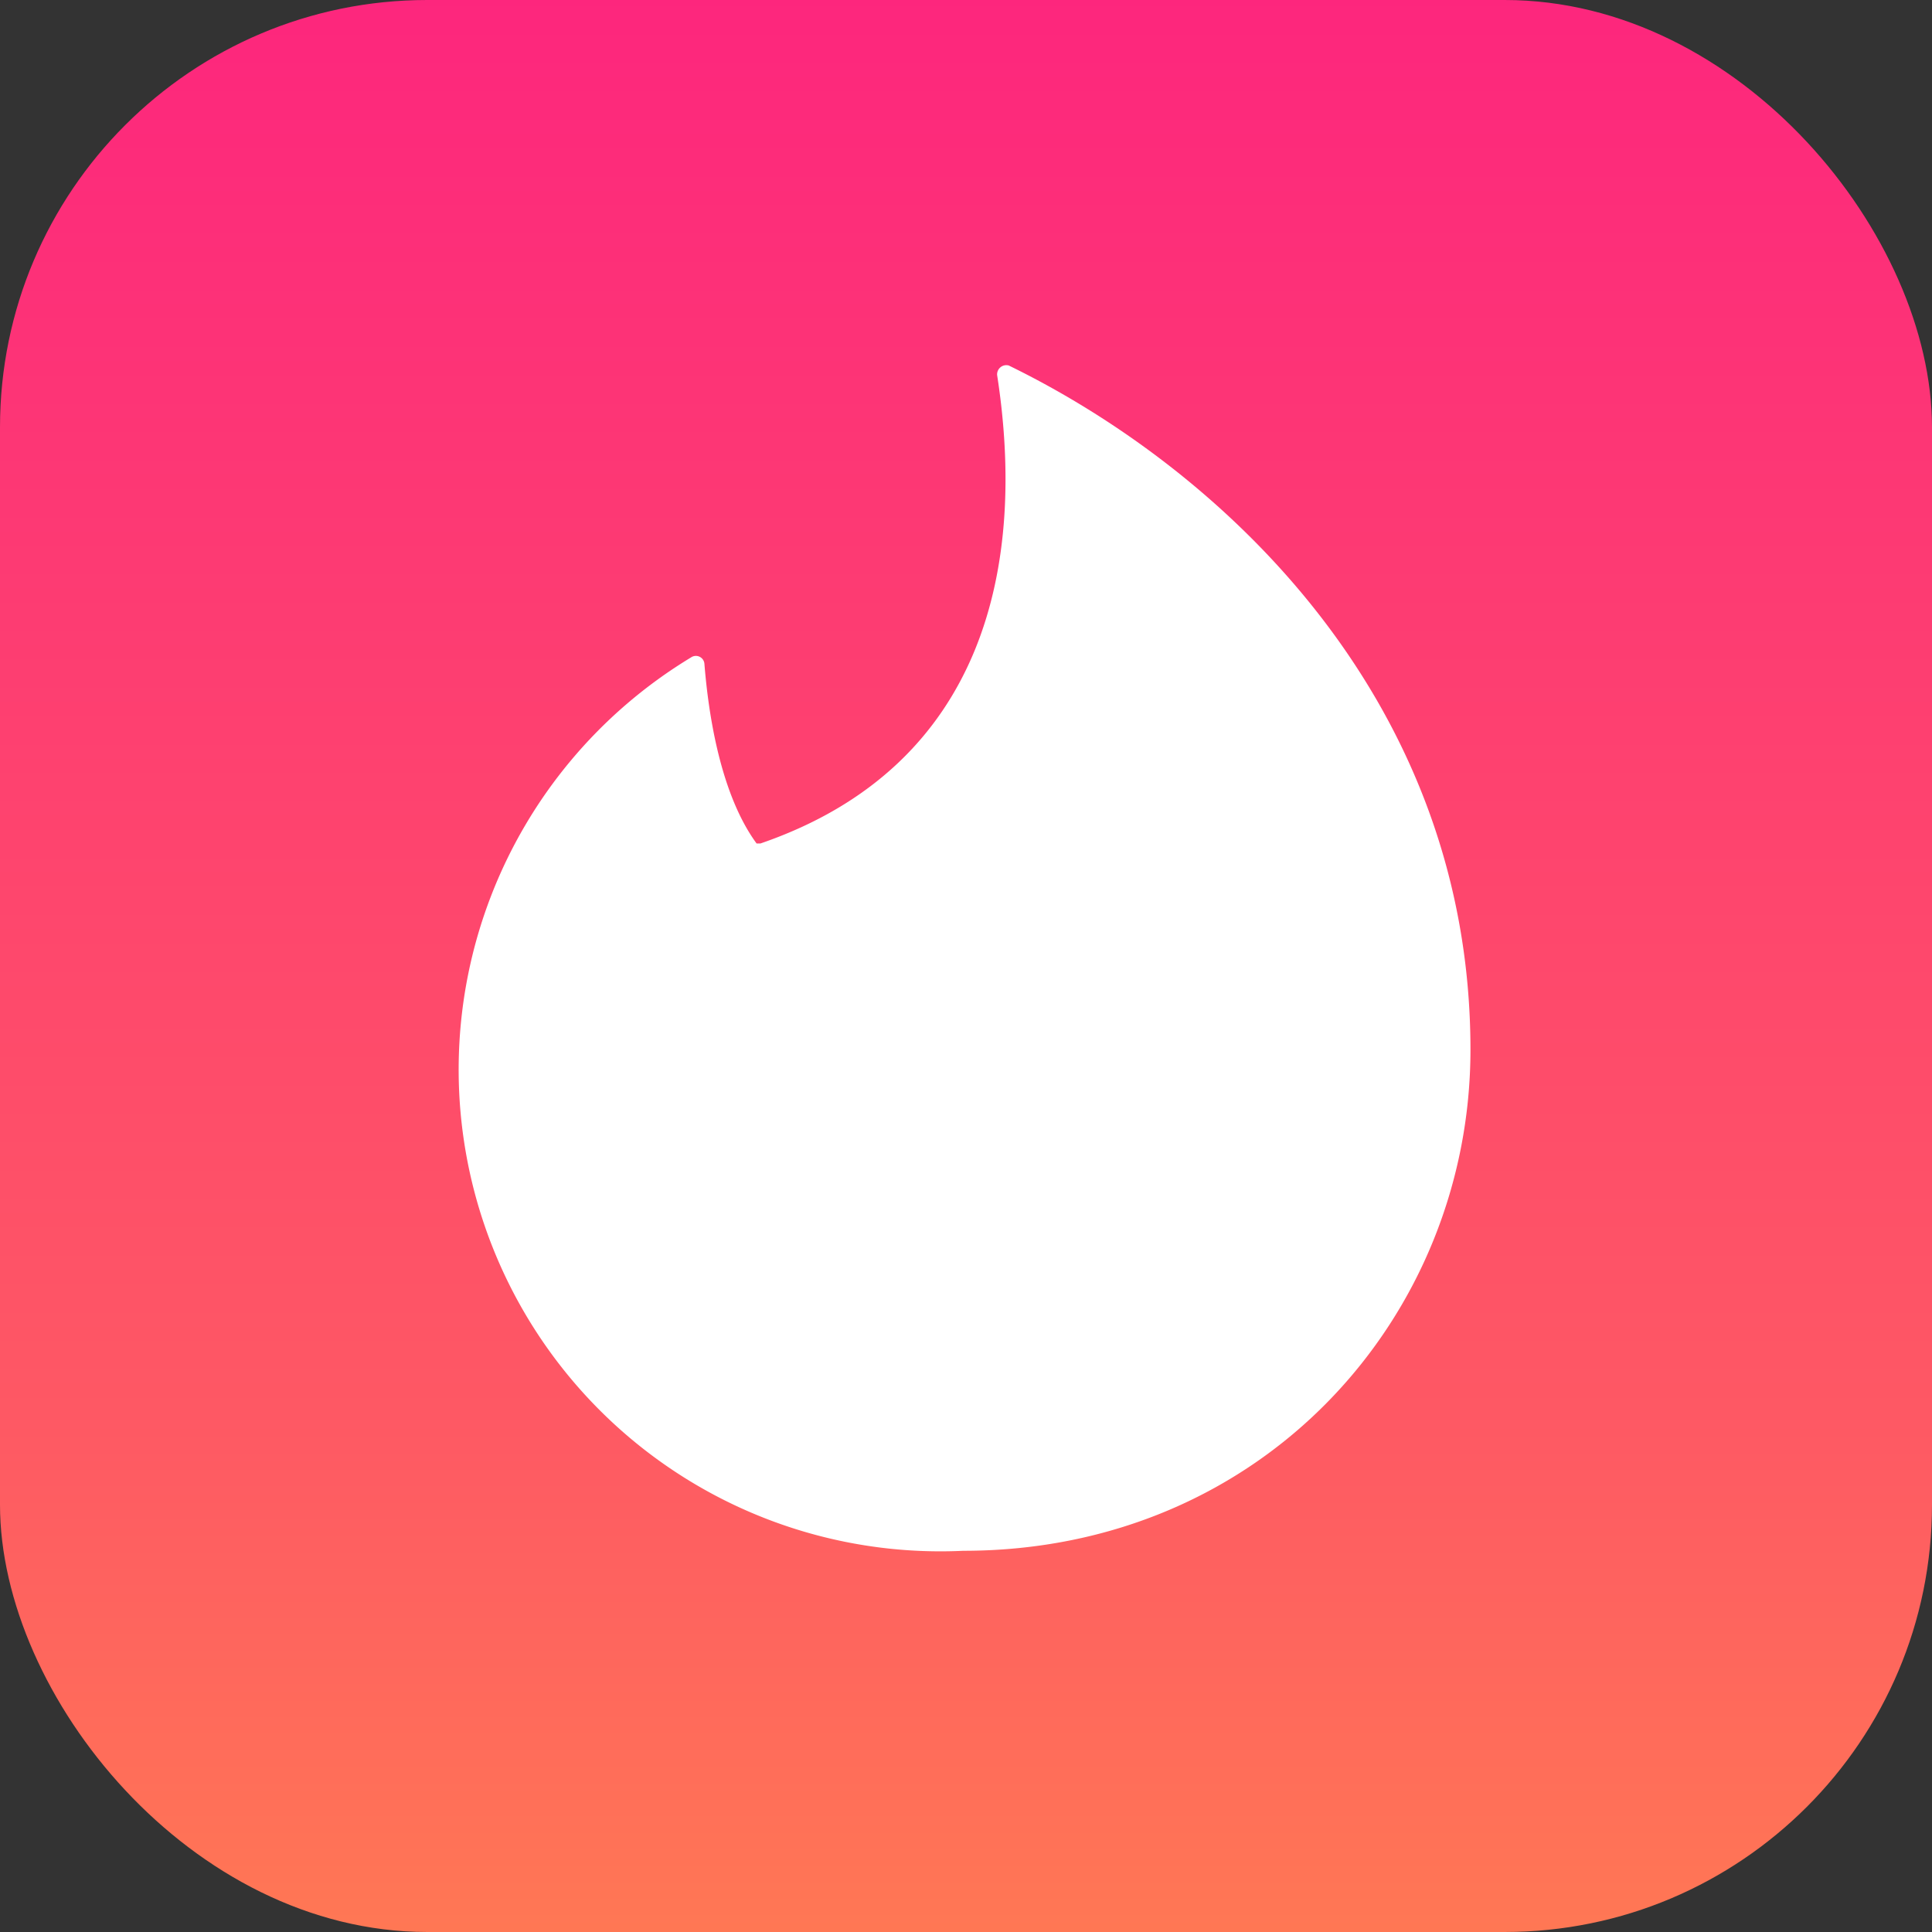
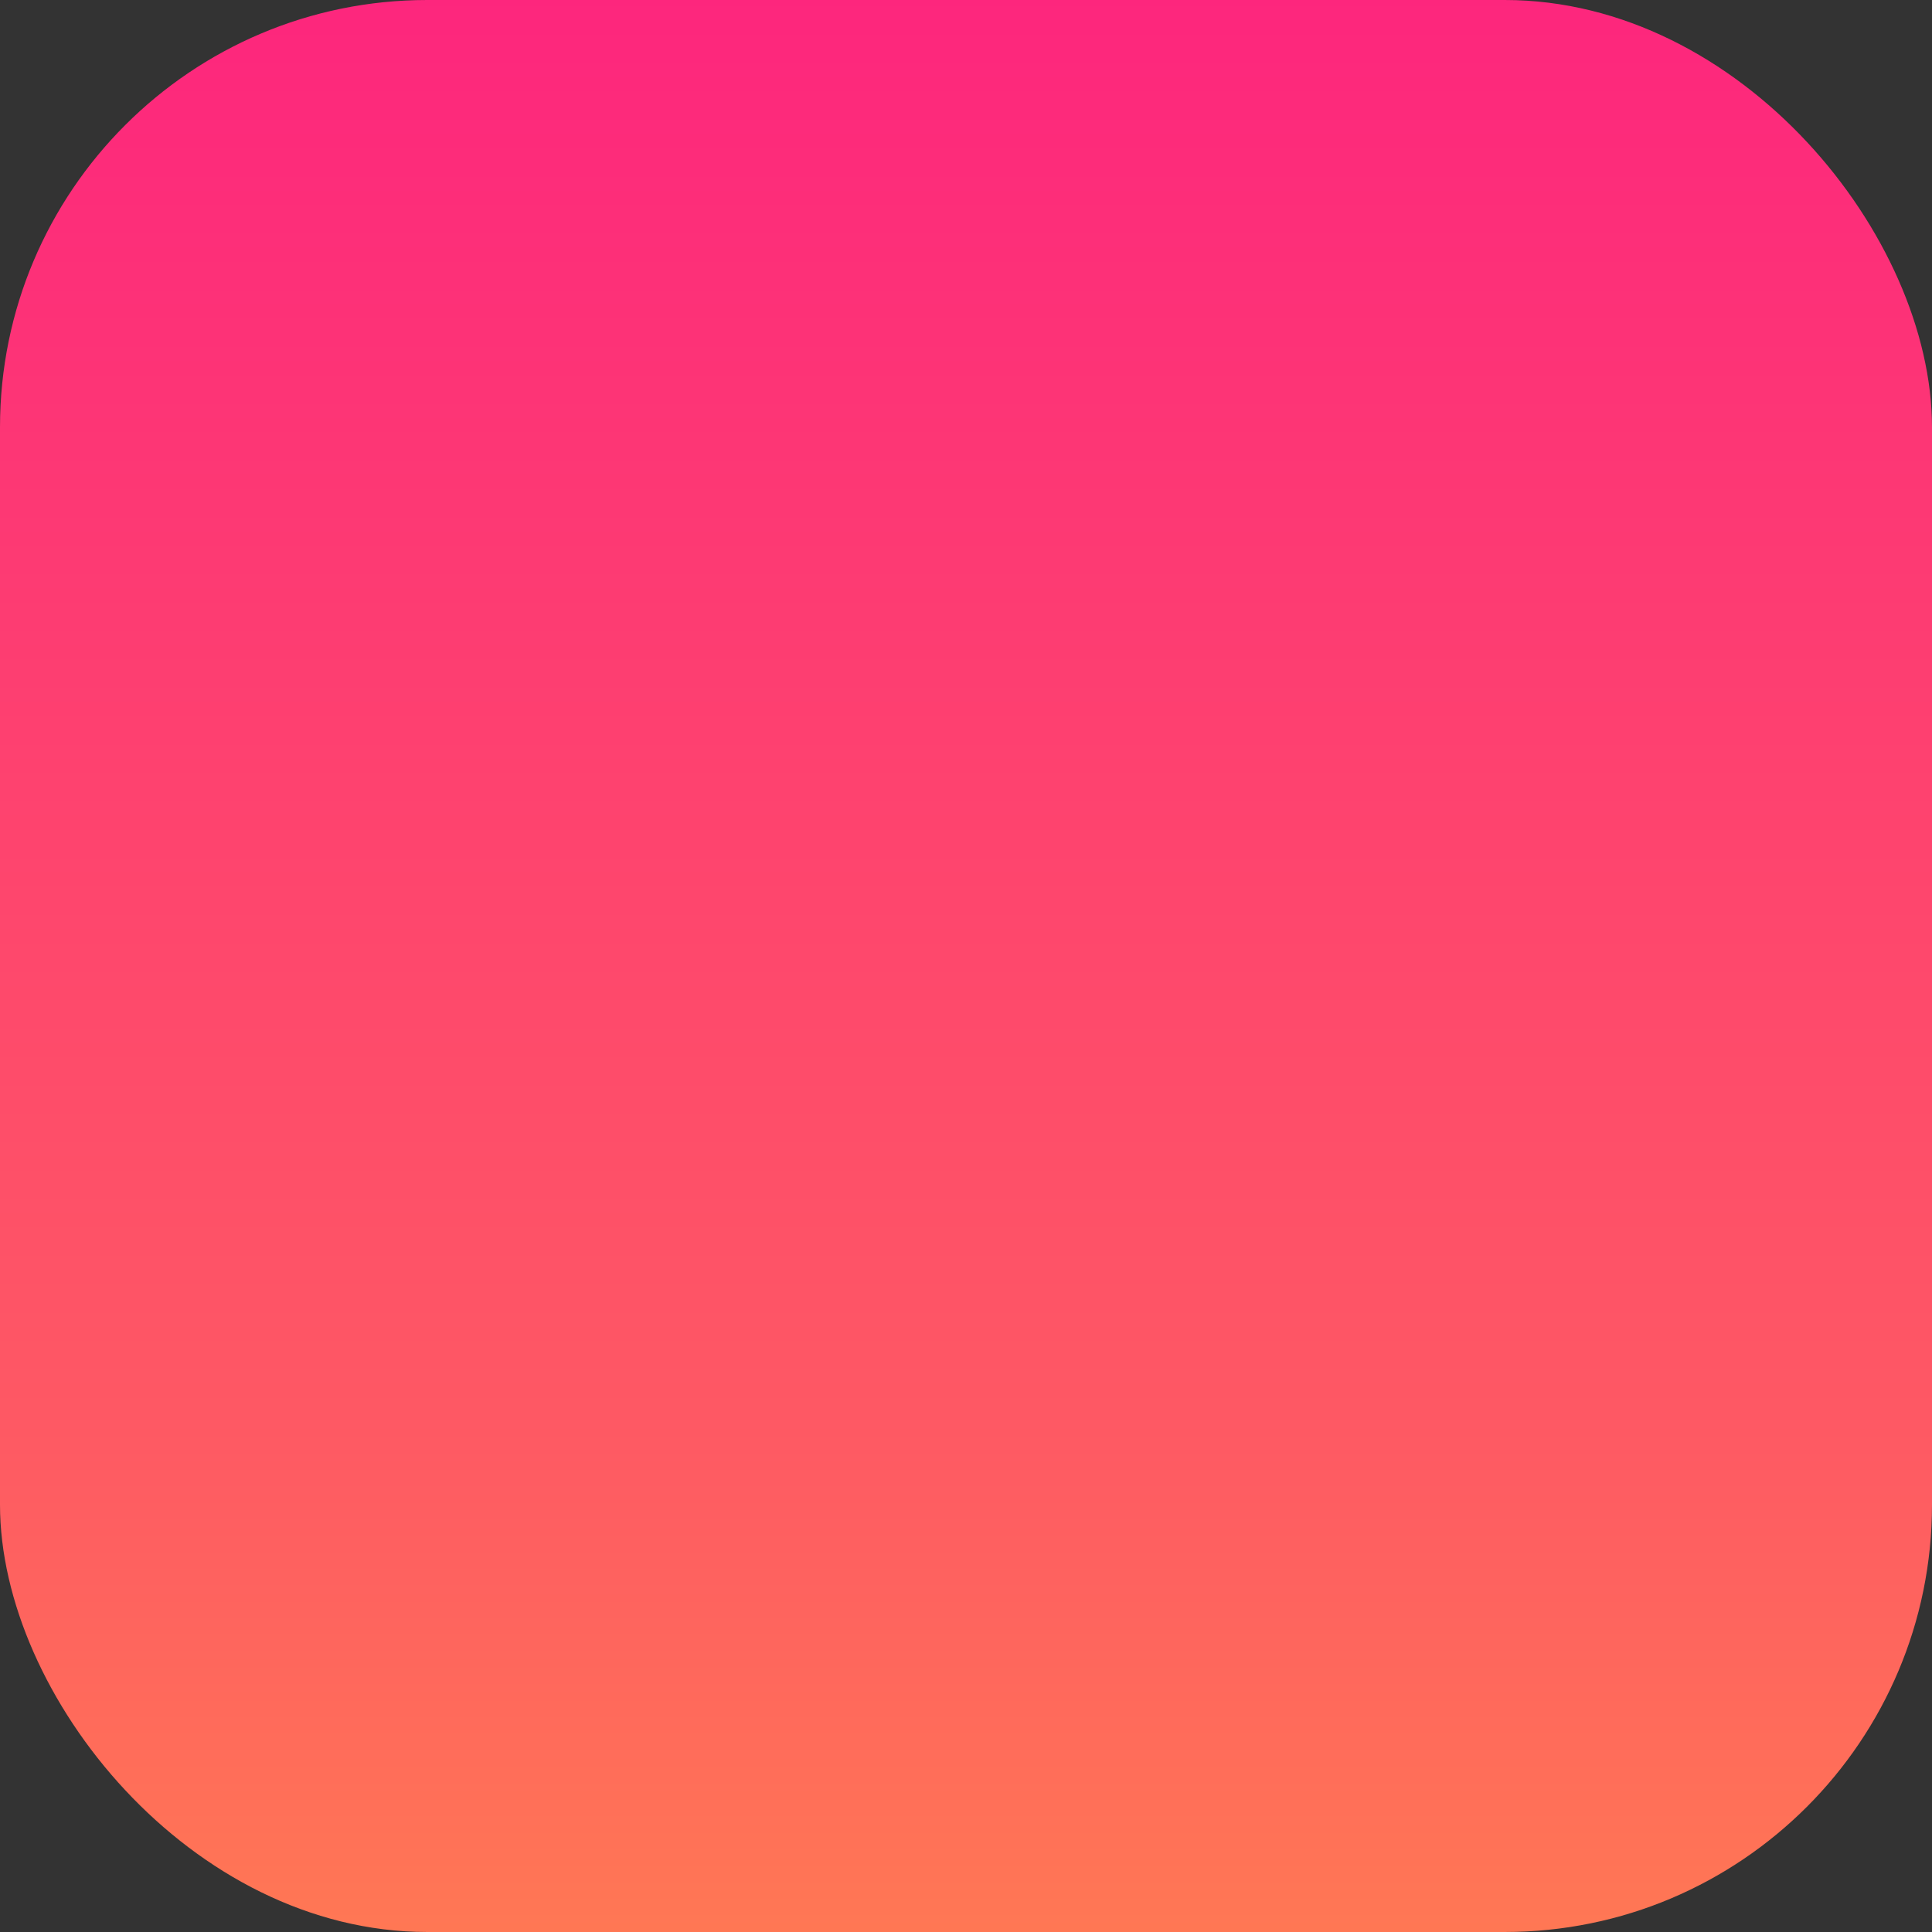
<svg xmlns="http://www.w3.org/2000/svg" width="208" height="208" viewBox="0 0 208 208">
  <rect x="0" y="0" width="208" height="208" fill="#333333" stroke="none" />
  <defs>
    <linearGradient id="linear-gradient" x1="0.5" x2="0.5" y2="1" gradientUnits="objectBoundingBox">
      <stop offset="0" stop-color="#fd267d" />
      <stop offset="0.729" stop-color="#fe5864" />
      <stop offset="1" stop-color="#ff7854" />
    </linearGradient>
  </defs>
  <g id="Group_2642" data-name="Group 2642" transform="translate(-359.462 -1829.75)">
    <rect id="Rectangle_1430" data-name="Rectangle 1430" width="208" height="208" rx="46" transform="translate(359.462 1829.75)" fill="url(#linear-gradient)" />
-     <path id="Path_1182" data-name="Path 1182" d="M32.549,51.461c24.439-8.4,28.6-30.295,25.479-50.422A.994.994,0,0,1,59.276,0c23.4,11.412,49.71,36.312,49.71,73.662,0,28.635-22.255,53.949-54.6,53.949A51.864,51.864,0,0,1,25.061,31.438a.922.922,0,0,1,1.456.726c.312,3.839,1.352,13.487,5.616,19.3Z" transform="translate(408.786 1869.098)" fill="#fff" />
  </g>
</svg>